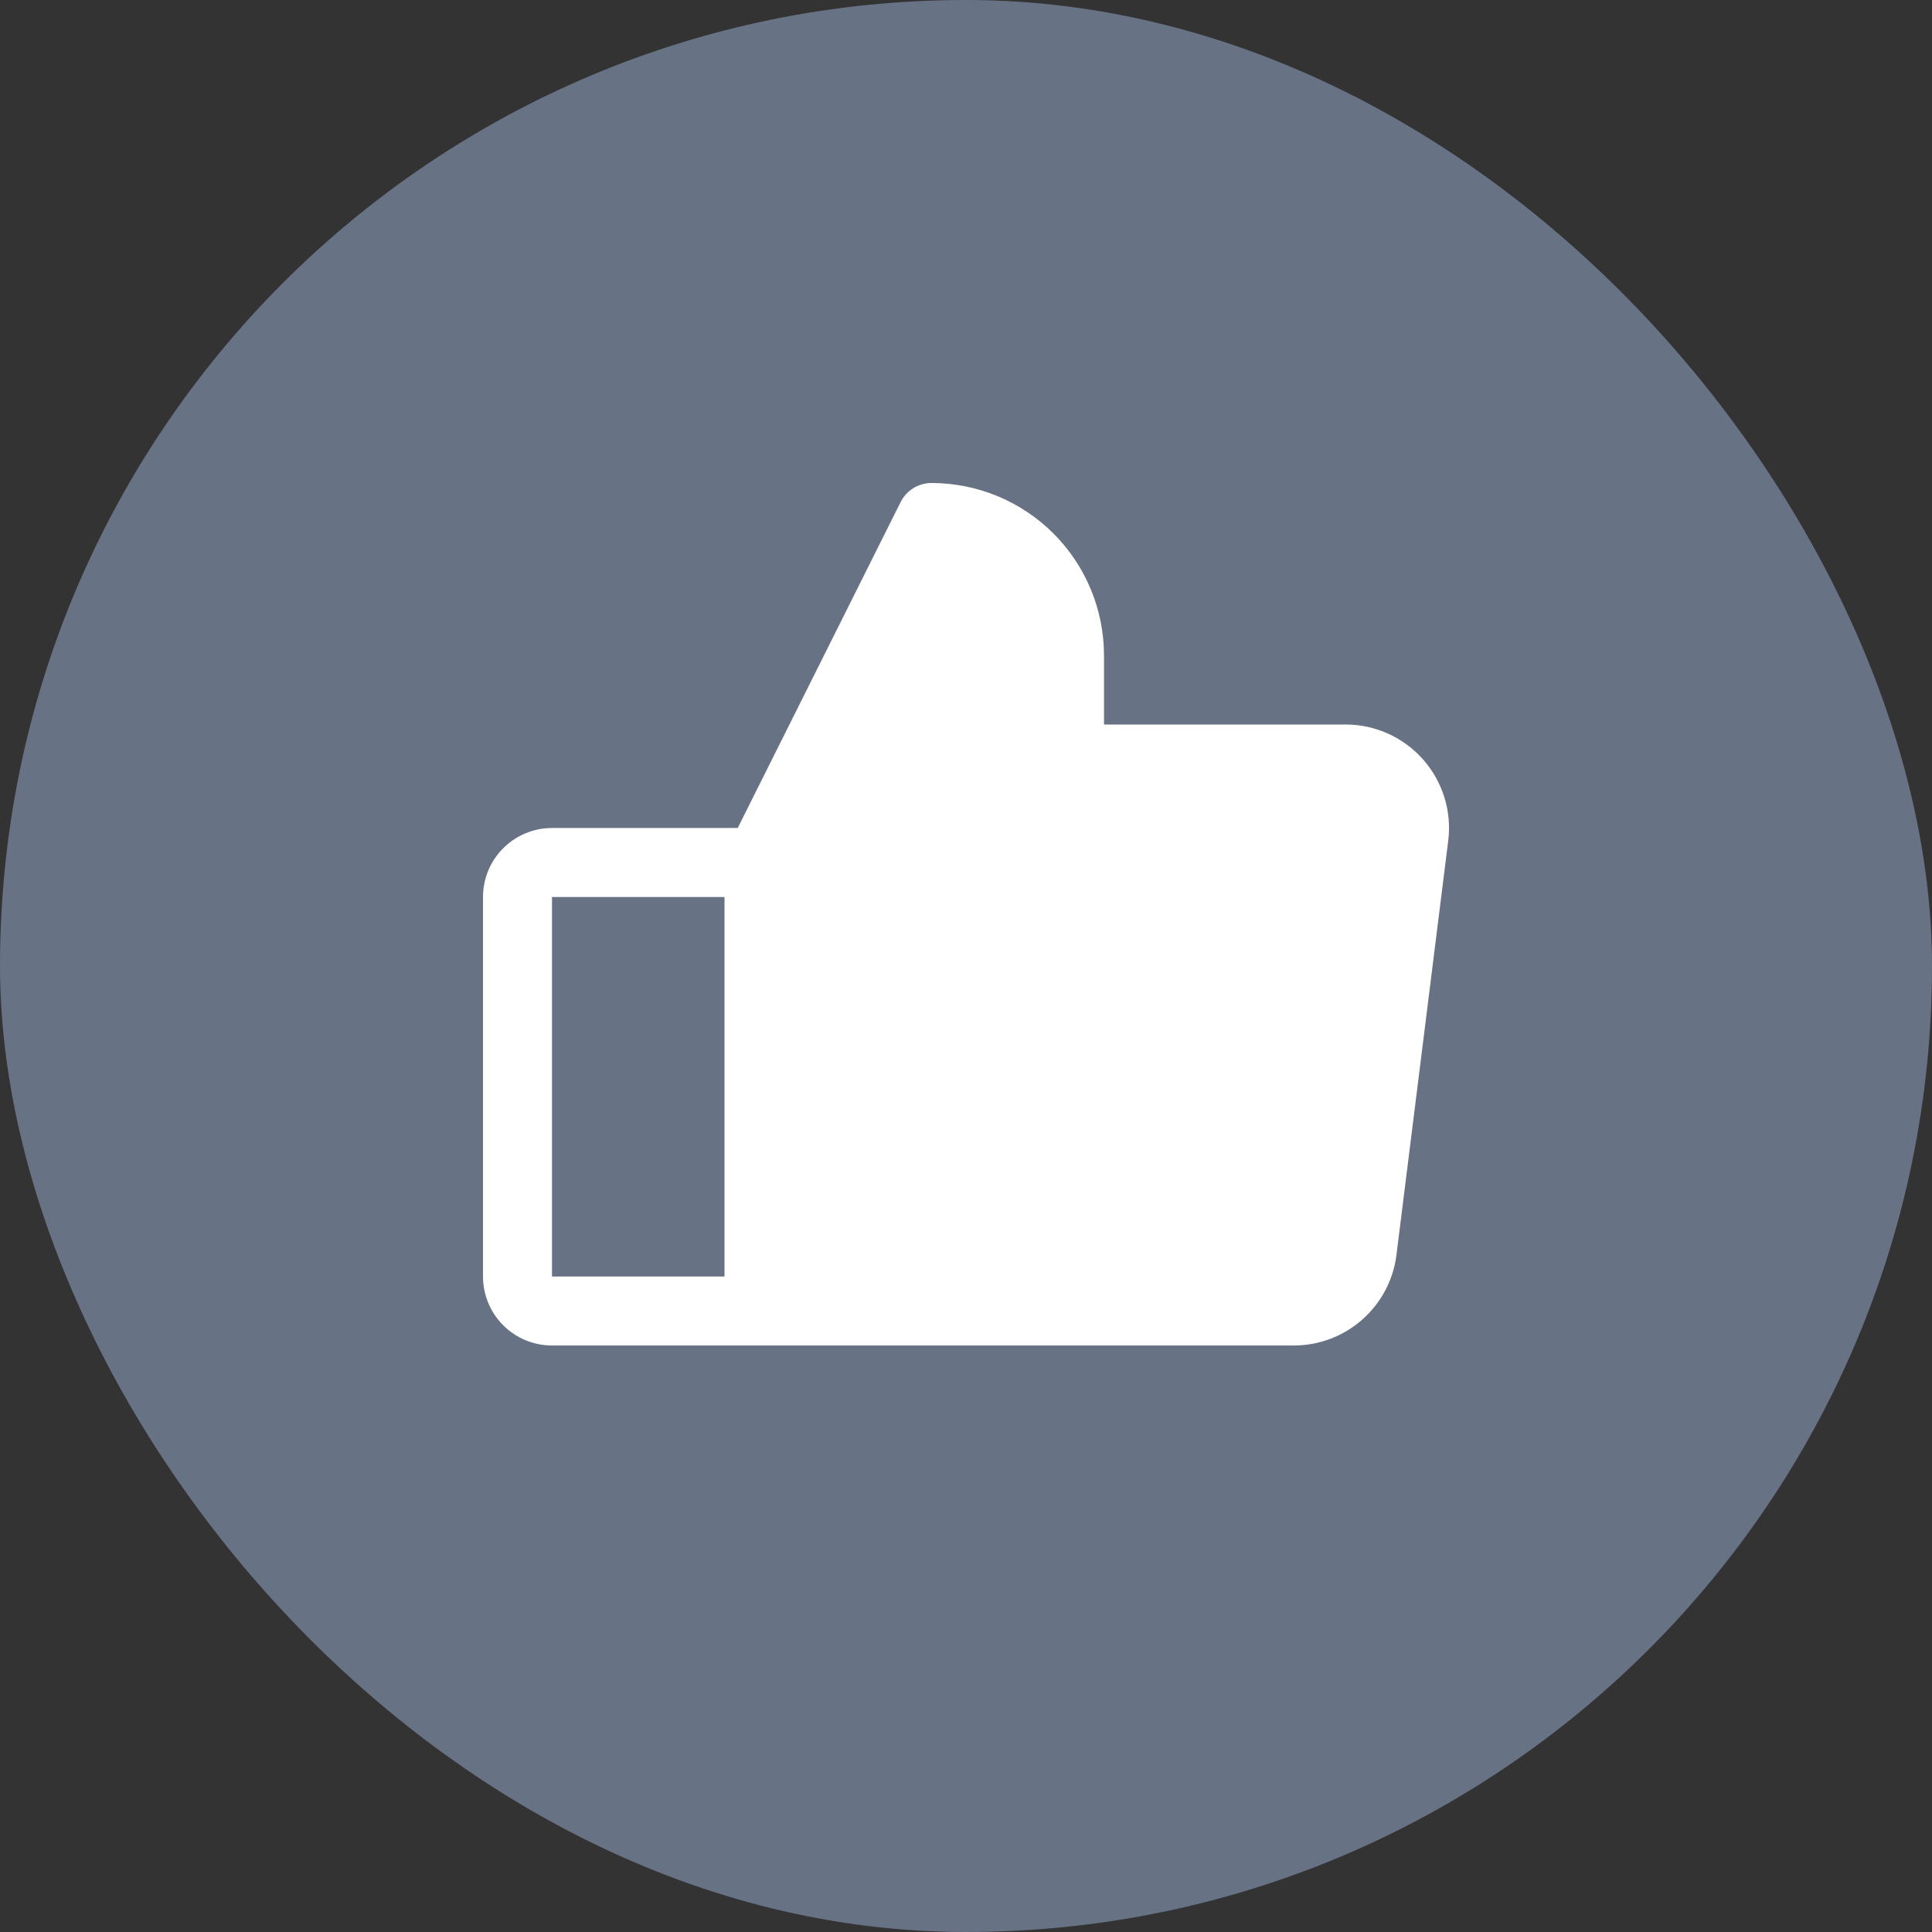
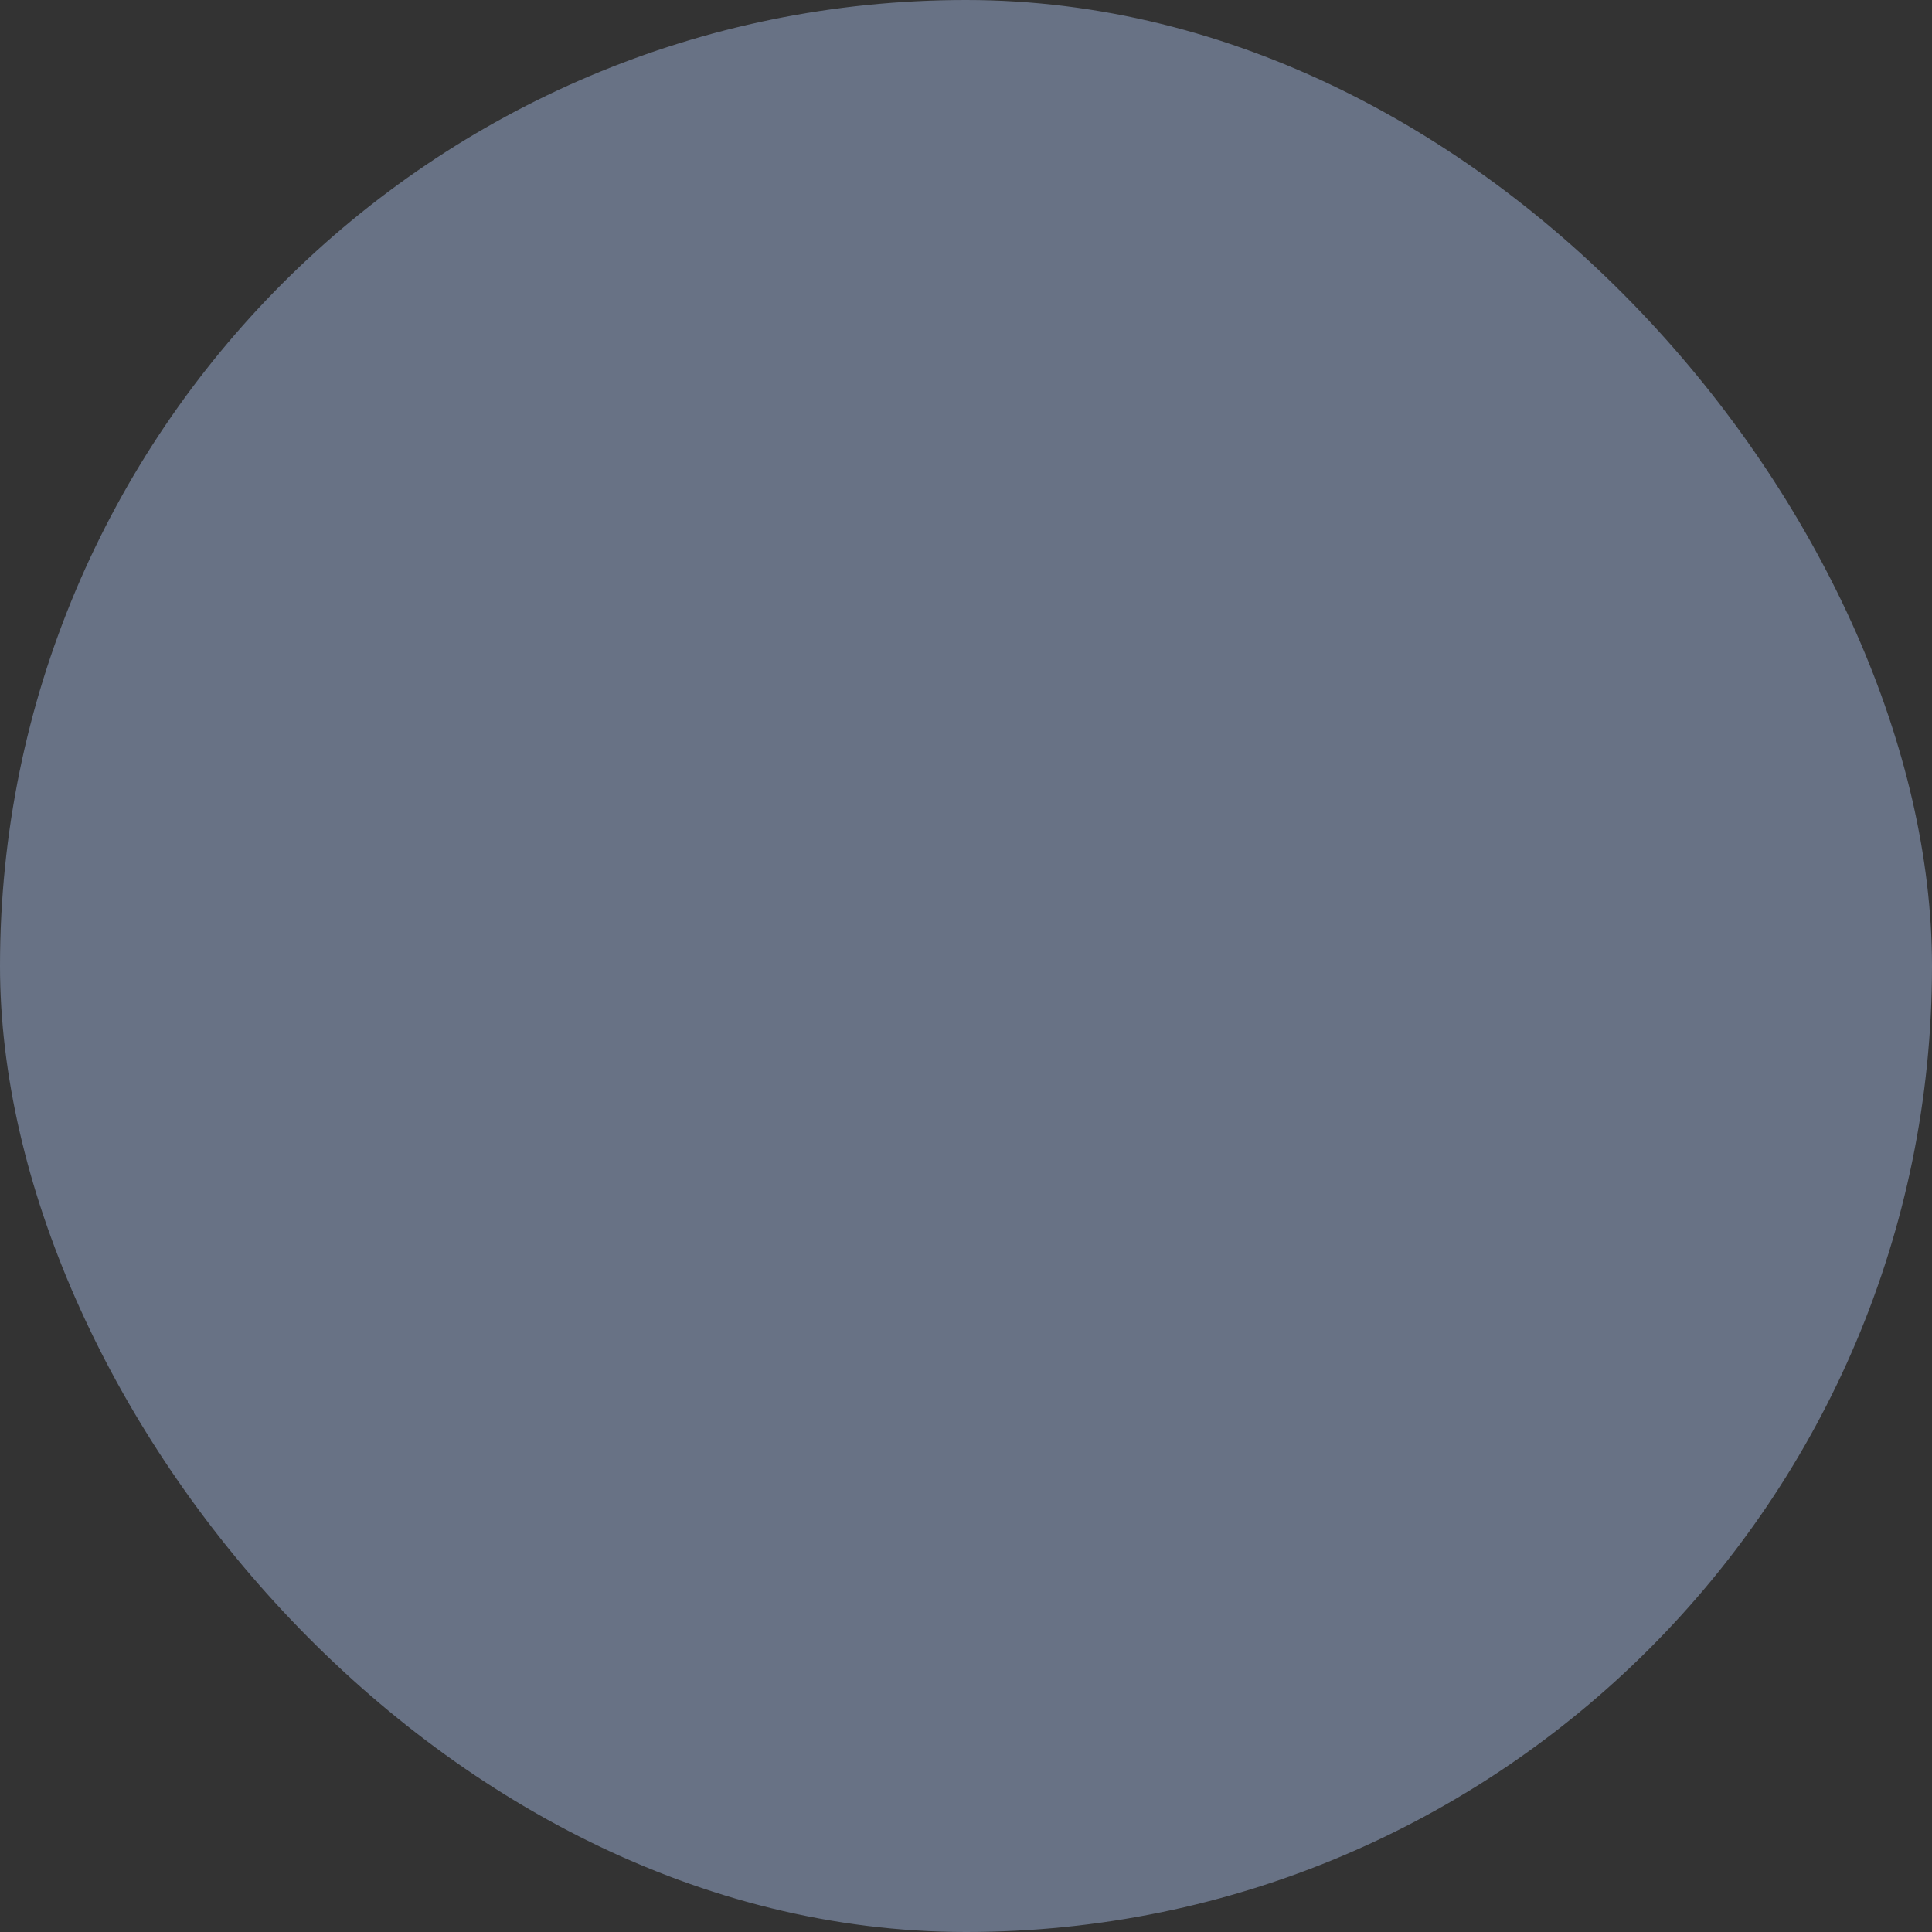
<svg xmlns="http://www.w3.org/2000/svg" width="56" height="56" viewBox="0 0 56 56" fill="none">
  <rect x="0" y="0" width="56" height="56" fill="#333333" stroke="none" />
  <rect width="56" height="56" rx="28" fill="#687285" />
  <g clip-path="url(#clip0_25_742)">
-     <path d="M41.25 22.015C40.968 21.696 40.622 21.44 40.234 21.265C39.846 21.09 39.426 21 39 21H32V19C32 17.674 31.473 16.402 30.535 15.464C29.598 14.527 28.326 14 27 14C26.814 14 26.632 14.052 26.474 14.149C26.316 14.247 26.188 14.386 26.105 14.553L21.383 24H16C15.47 24 14.961 24.211 14.586 24.586C14.211 24.961 14 25.47 14 26V37C14 37.53 14.211 38.039 14.586 38.414C14.961 38.789 15.47 39 16 39H37.5C38.231 39 38.937 38.734 39.485 38.25C40.033 37.767 40.386 37.1 40.477 36.375L41.977 24.375C42.031 23.953 41.993 23.524 41.868 23.117C41.742 22.71 41.532 22.334 41.25 22.015ZM16 26H21V37H16V26Z" fill="white" />
-   </g>
+     </g>
  <defs>
    <clipPath id="clip0_25_742">
-       <rect width="32" height="32" fill="white" transform="translate(12 12)" />
-     </clipPath>
+       </clipPath>
  </defs>
</svg>